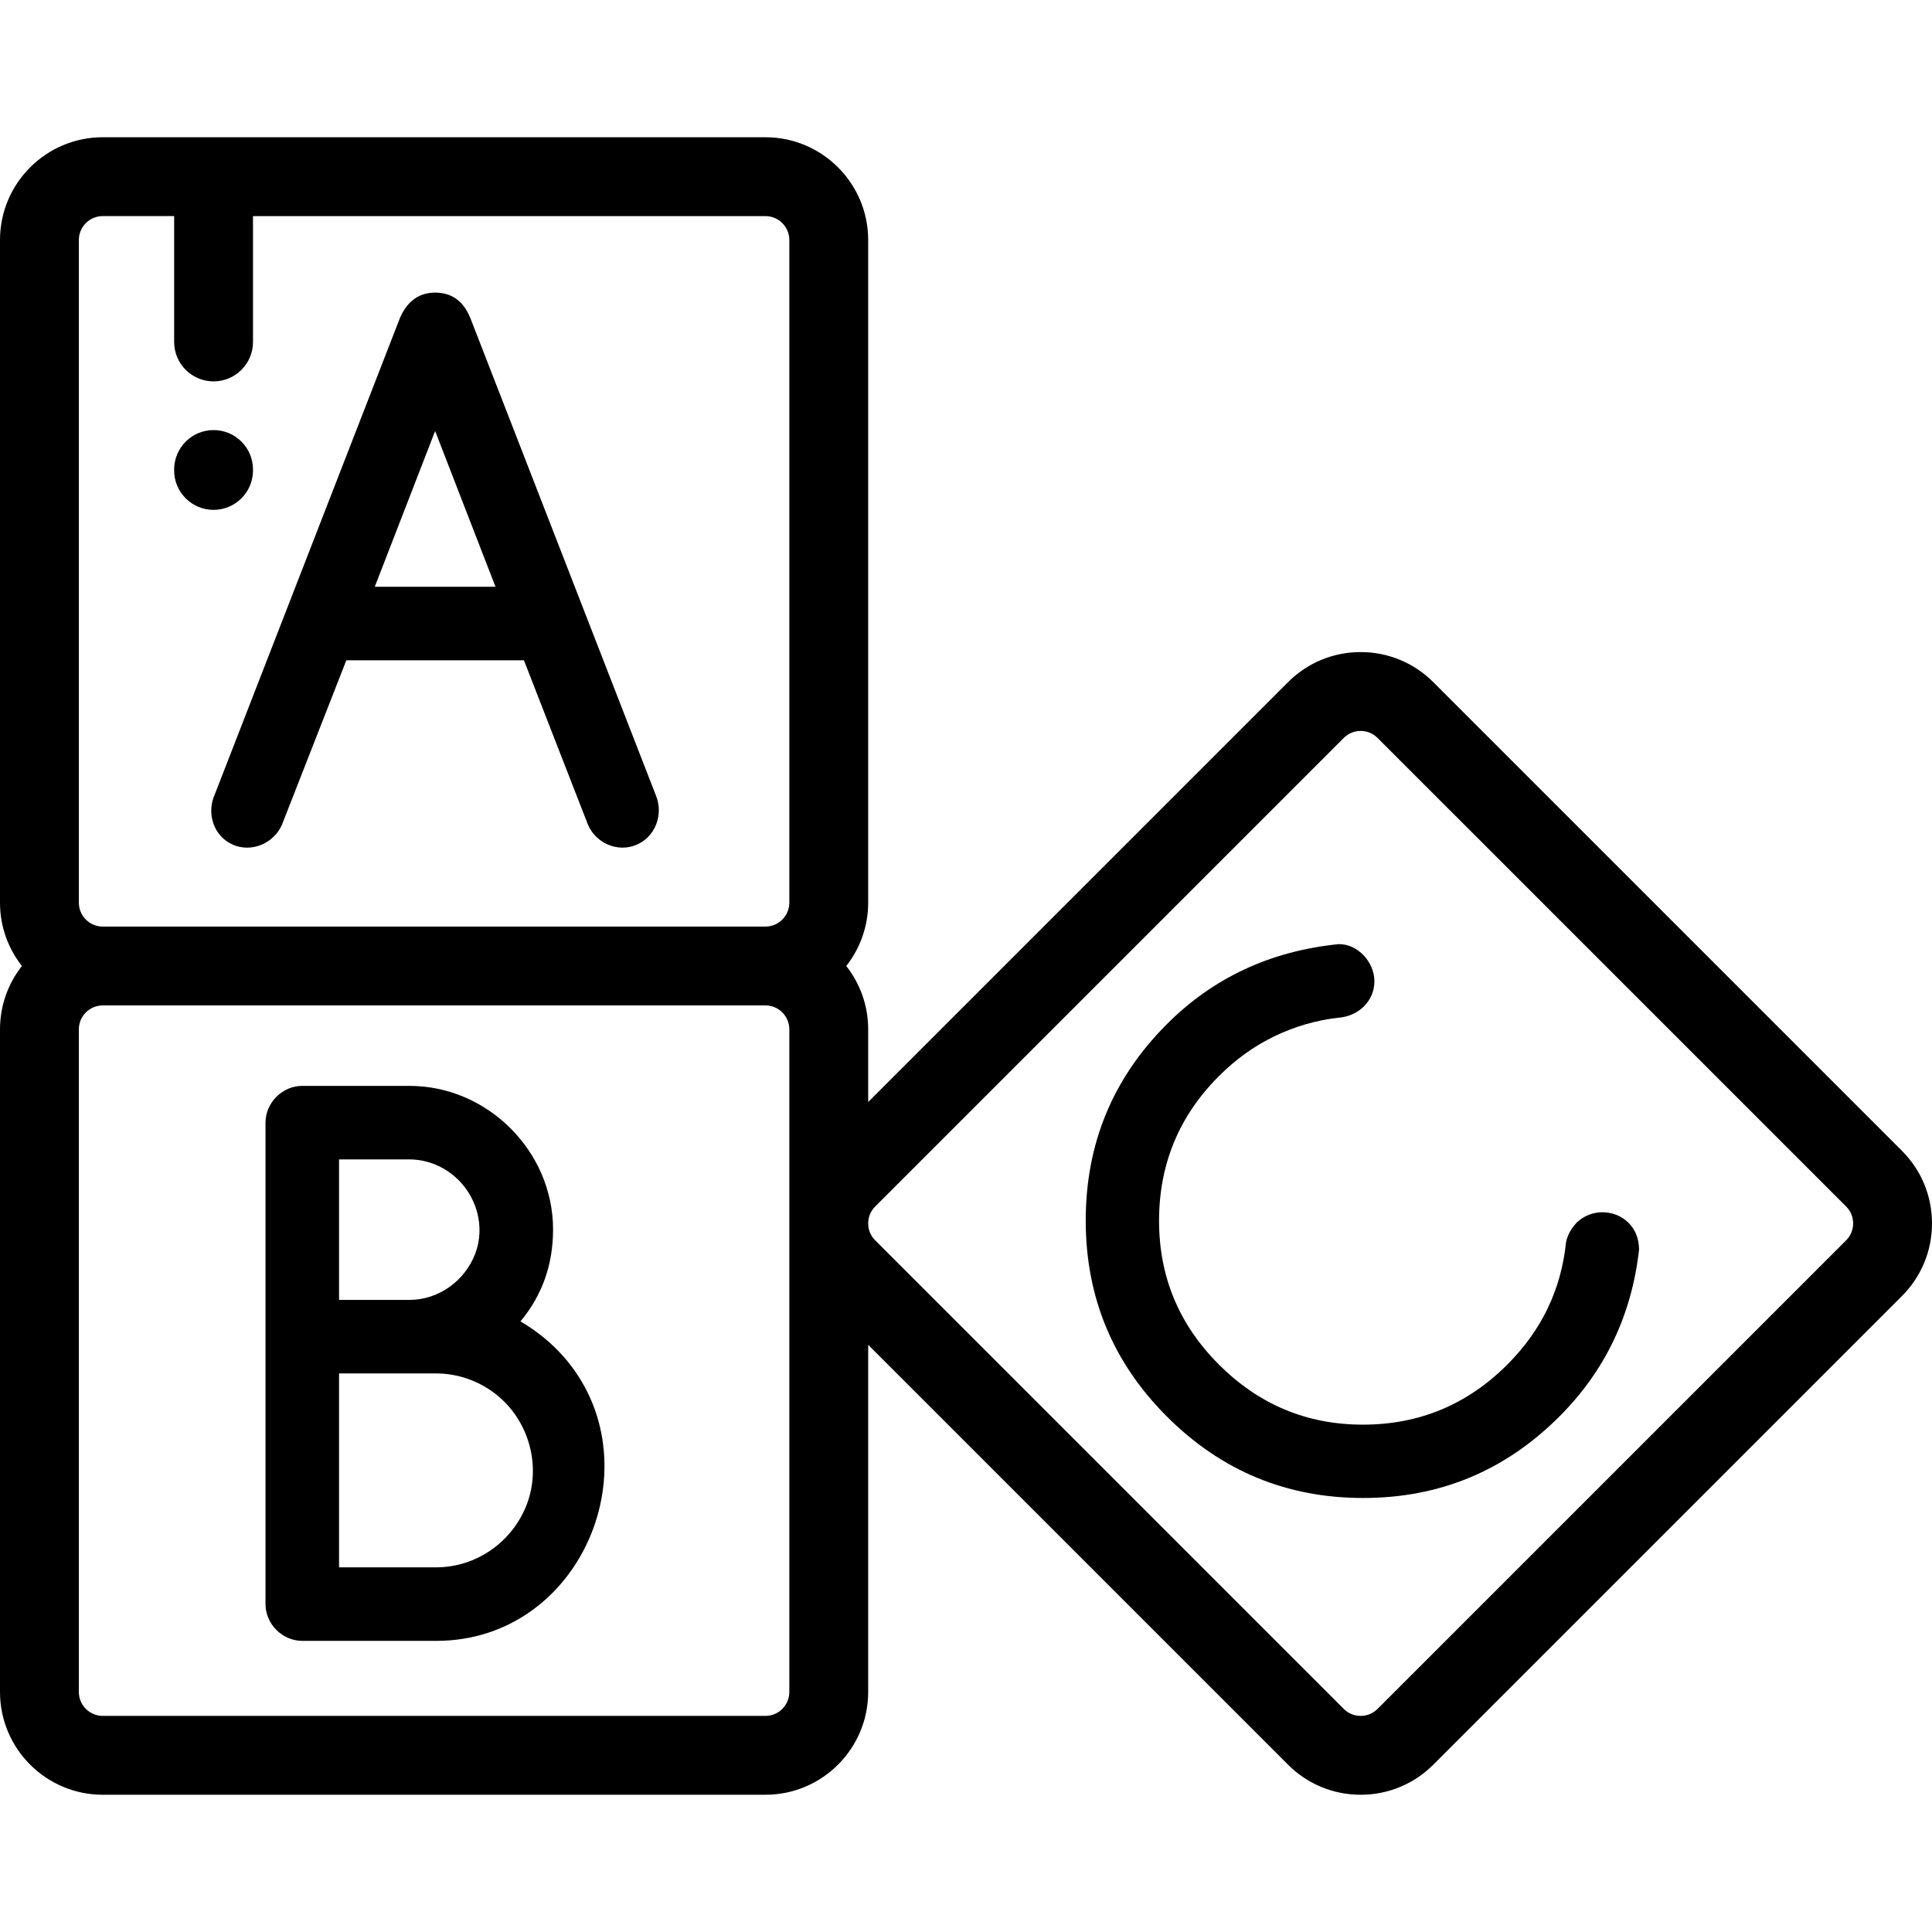
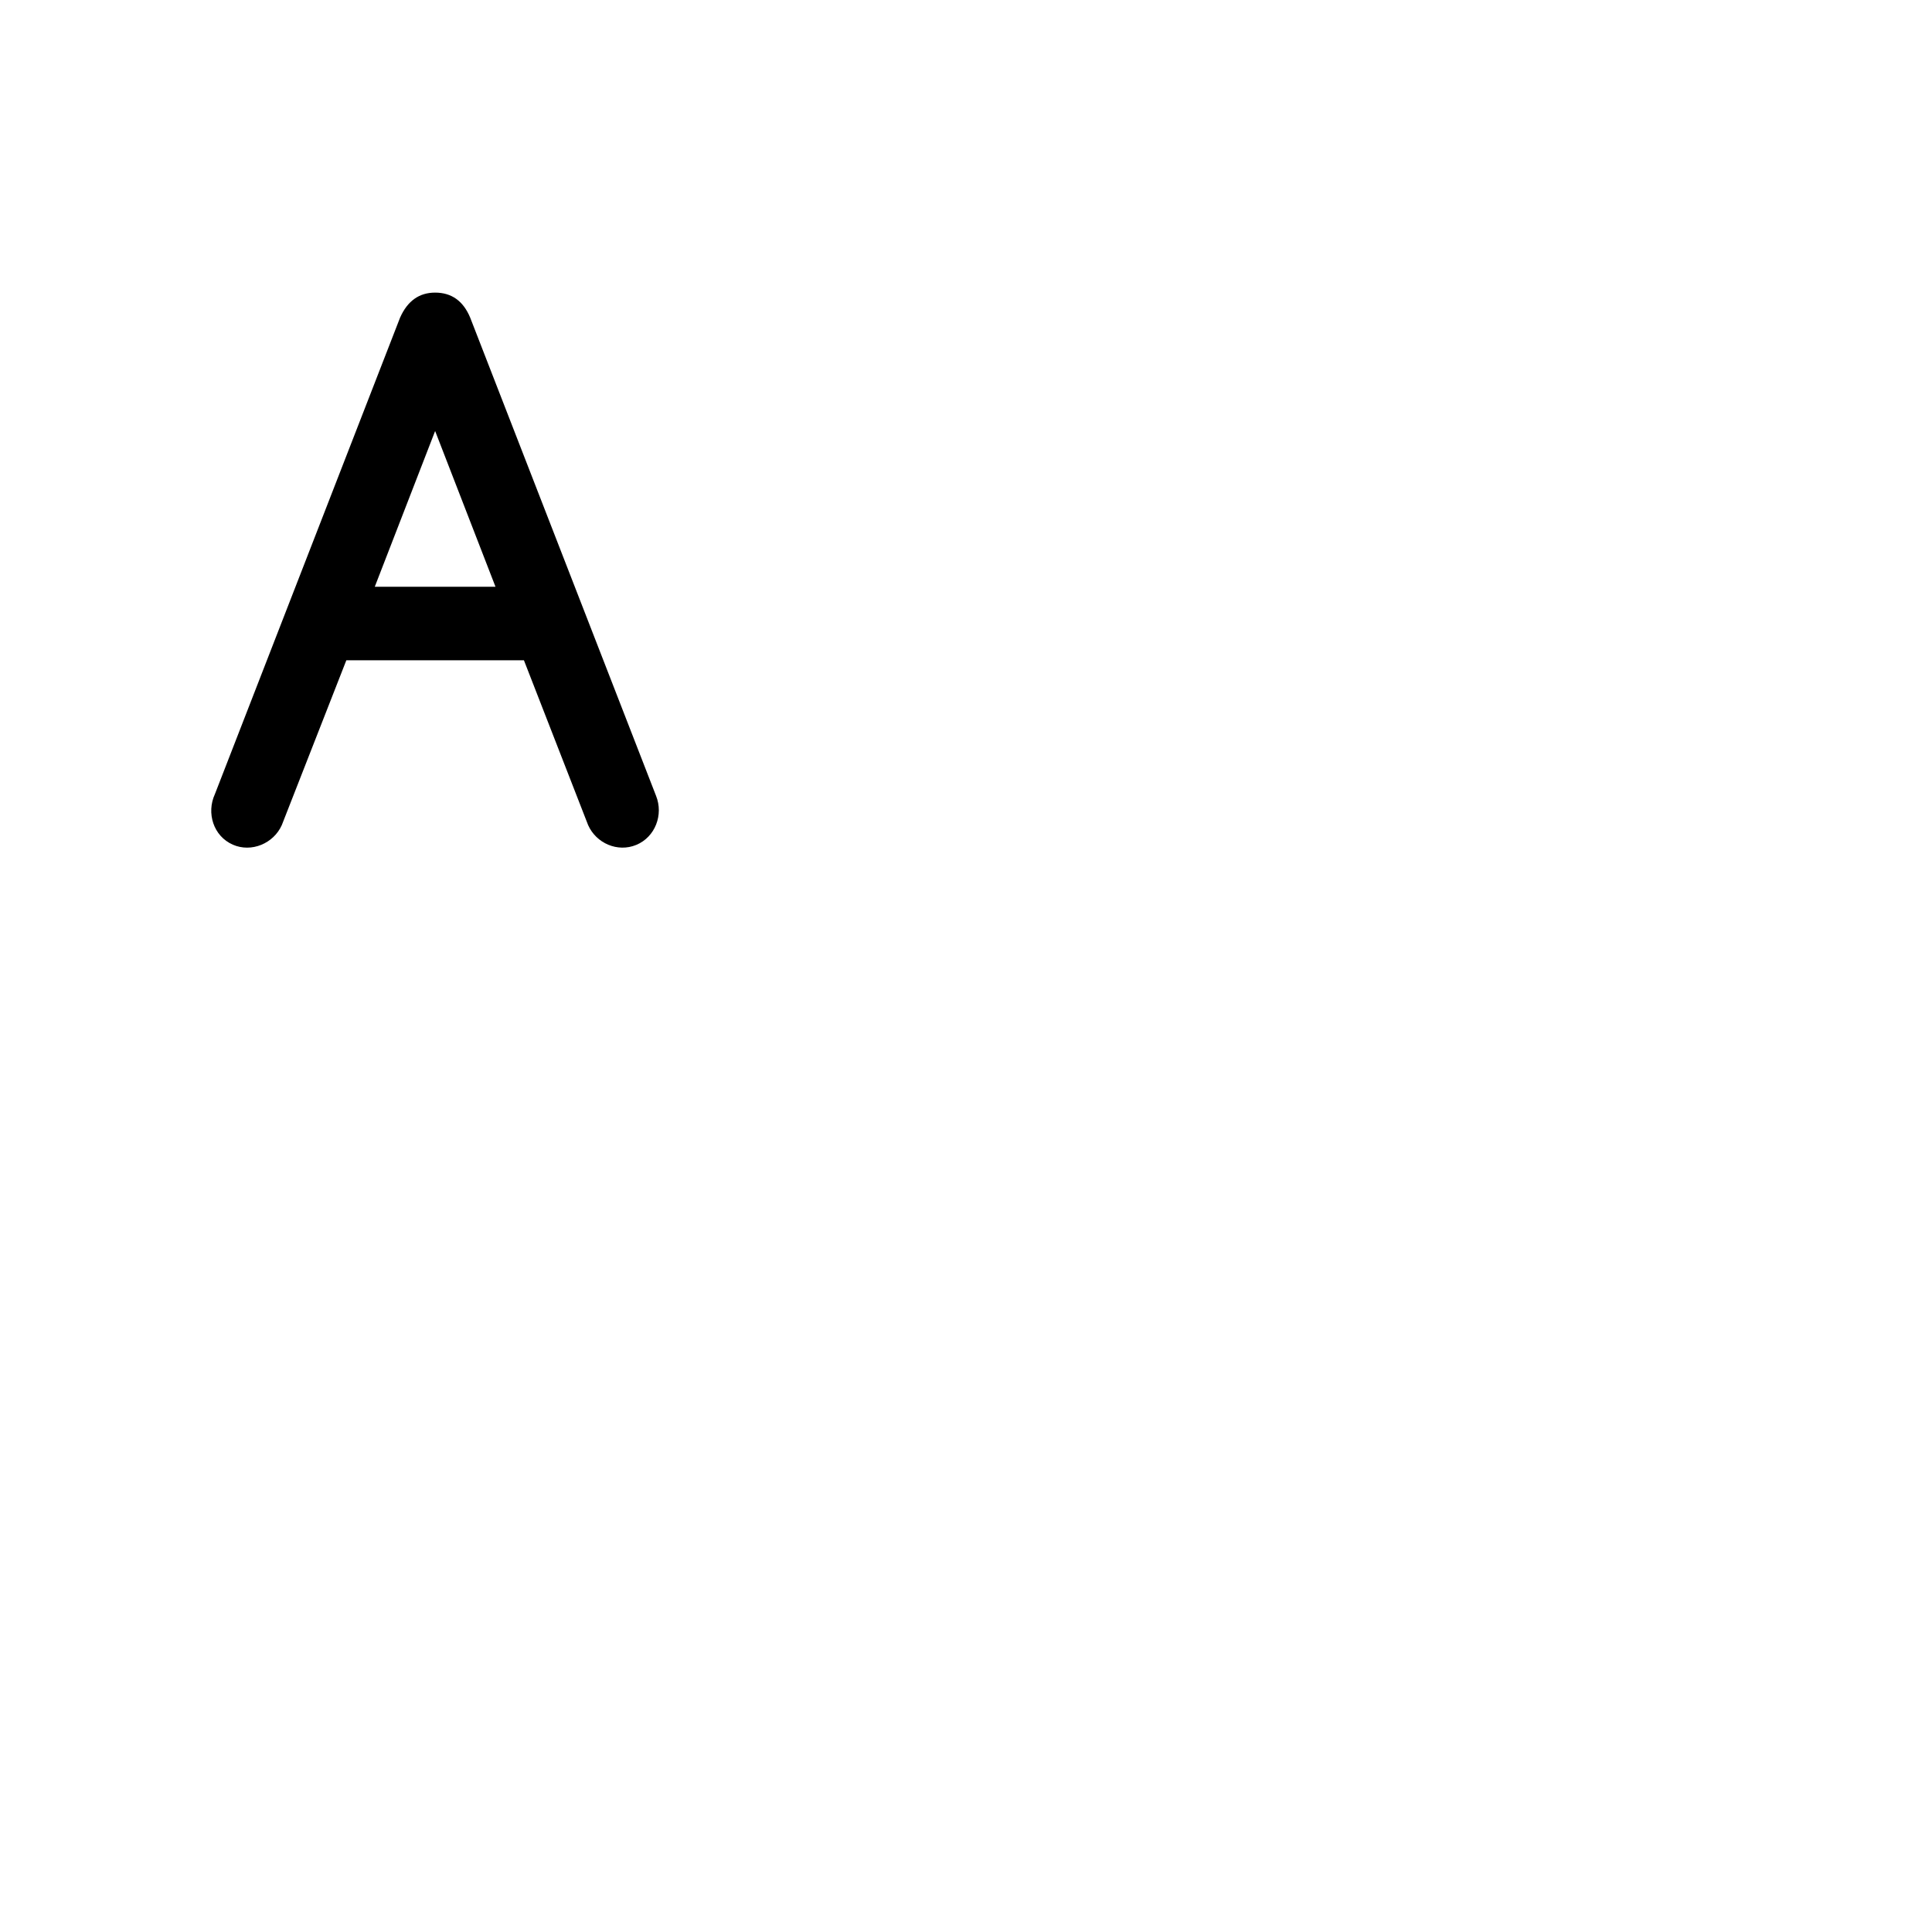
<svg xmlns="http://www.w3.org/2000/svg" fill="#000000" height="800px" width="800px" version="1.1" id="Layer_1" viewBox="0 0 512 512" xml:space="preserve">
  <g>
    <g>
-       <path d="M504.025,304.965L379.843,180.783c-5.143-5.142-11.98-7.974-19.253-7.974c-7.272,0-14.11,2.832-19.252,7.974     l-111.261,111.26V272.78c0-6.327-2.175-12.151-5.809-16.779c3.633-4.628,5.809-10.452,5.809-16.779V63.6     c0-15.014-12.215-27.229-27.229-27.229H27.229C12.215,36.372,0,48.587,0,63.6v175.621c0,6.327,2.175,12.151,5.809,16.779     C2.175,260.628,0,266.453,0,272.78V448.4c0,15.014,12.215,27.229,27.229,27.229h175.62c15.014,0,27.229-12.215,27.229-27.229     v-92.004l111.259,111.258c5.143,5.143,11.98,7.976,19.253,7.976c7.274,0,14.11-2.833,19.252-7.975l124.183-124.182     c5.143-5.143,7.975-11.981,7.975-19.254C512,316.946,509.168,310.108,504.025,304.965z M209.18,448.4     c-0.001,3.491-2.84,6.33-6.331,6.33H27.229c-3.491,0-6.331-2.84-6.331-6.331V272.78c0-3.491,2.84-6.331,6.331-6.331h175.62     c3.491,0,6.331,2.84,6.331,6.331V448.4z M209.18,239.222c0,3.49-2.84,6.33-6.331,6.33H27.229c-3.491,0-6.331-2.839-6.331-6.33     V63.6c0-3.491,2.84-6.331,6.331-6.331H46.15v33.352c0,5.771,4.678,10.449,10.449,10.449s10.449-4.678,10.449-10.449V57.27h135.801     c3.491,0,6.331,2.84,6.331,6.331V239.222z M489.248,328.695L365.064,452.878c-1.194,1.195-2.784,1.854-4.475,1.854     c-1.692,0-3.28-0.658-4.475-1.855L231.932,328.696c-1.193-1.193-1.852-2.779-1.854-4.467v-0.021     c0.003-1.688,0.66-3.273,1.854-4.466L356.115,195.56c1.195-1.195,2.785-1.854,4.475-1.854s3.281,0.658,4.475,1.854     l124.184,124.183c1.195,1.194,1.854,2.785,1.854,4.475C491.102,325.91,490.444,327.499,489.248,328.695z" />
-     </g>
+       </g>
  </g>
  <g>
    <g>
-       <path d="M56.642,113.976c-0.015,0-0.029,0-0.044,0c-5.75,0-10.424,4.65-10.448,10.405l-0.001,0.245     c-0.023,5.771,4.635,10.469,10.406,10.493c0.015,0,0.029,0,0.044,0c5.75,0,10.424-4.65,10.448-10.406l0.001-0.245     C67.072,118.698,62.413,113.999,56.642,113.976z" />
-     </g>
+       </g>
  </g>
  <g>
    <g>
      <path d="M173.87,210.926L124.599,84.162c-1.839-4.413-4.934-6.618-9.285-6.618c-4.228,0-7.323,2.206-9.284,6.618L56.943,210.466     c-2.287,4.983-0.399,11.121,4.765,13.382c4.943,2.166,10.809-0.329,12.977-5.2l17.098-43.664h47.065l17.006,43.664     c2.145,4.834,7.816,7.304,12.754,5.263C173.647,221.828,175.859,215.91,173.87,210.926z M99.319,155.497l15.995-41.275     l15.995,41.275H99.319z" />
    </g>
  </g>
  <g>
    <g>
-       <path d="M147.763,357.816c-2.819-2.88-6.098-5.423-9.836-7.63c5.761-6.924,8.641-15.043,8.641-24.36     c0-20.716-17.339-38.056-38.056-38.056H80.107c-5.284,0-9.744,4.466-9.744,9.744v127.591c0,5.278,4.46,9.744,9.744,9.744h35.483     C155.245,434.849,174.616,385.272,147.763,357.816z M89.852,307.257h18.661c4.313,0,8.482,1.59,11.783,4.353     c5.974,4.999,8.454,13.413,5.594,20.756c-2.778,7.134-9.673,12.121-17.378,12.121H89.852V307.257z M139.626,398.63     c-3.768,9.955-13.362,16.731-24.035,16.731H89.852v-51.386h25.738c6.043,0,11.949,2.204,16.557,6.108     C140.287,376.98,143.414,388.62,139.626,398.63z" />
-     </g>
+       </g>
  </g>
  <g>
    <g>
-       <path d="M431.575,324.054c-3.675-3.674-9.883-3.721-13.629-0.136c0.11-0.118,0.118-0.133-0.151,0.136     c-0.804,0.85-0.488,0.531-0.155,0.186c-1.417,1.554-2.307,3.245-2.639,5.077c-1.301,12.48-6.478,23.249-15.536,32.306     c-10.617,10.617-23.38,15.925-38.285,15.925c-14.821,0-27.539-5.308-38.157-15.925c-10.572-10.572-15.86-23.27-15.86-38.091     c0-14.992,5.286-27.775,15.86-38.35c4.463-4.463,9.371-7.984,14.722-10.563c5.352-2.579,10.975-4.214,16.868-4.908     c5.196-0.324,9.625-4.264,9.62-9.685c-0.004-4.985-4.345-9.907-9.49-9.815c-18.027,1.821-33.193,8.884-45.5,21.191     c-14.343,14.344-21.516,31.7-21.514,52.066c-0.001,20.28,7.171,37.592,21.514,51.936c14.388,14.387,31.72,21.579,52.001,21.58     c20.279,0,37.612-7.192,52-21.58c12.133-12.132,19.175-26.888,21.126-44.265C434.329,328.237,433.396,325.875,431.575,324.054z" />
-     </g>
+       </g>
  </g>
</svg>